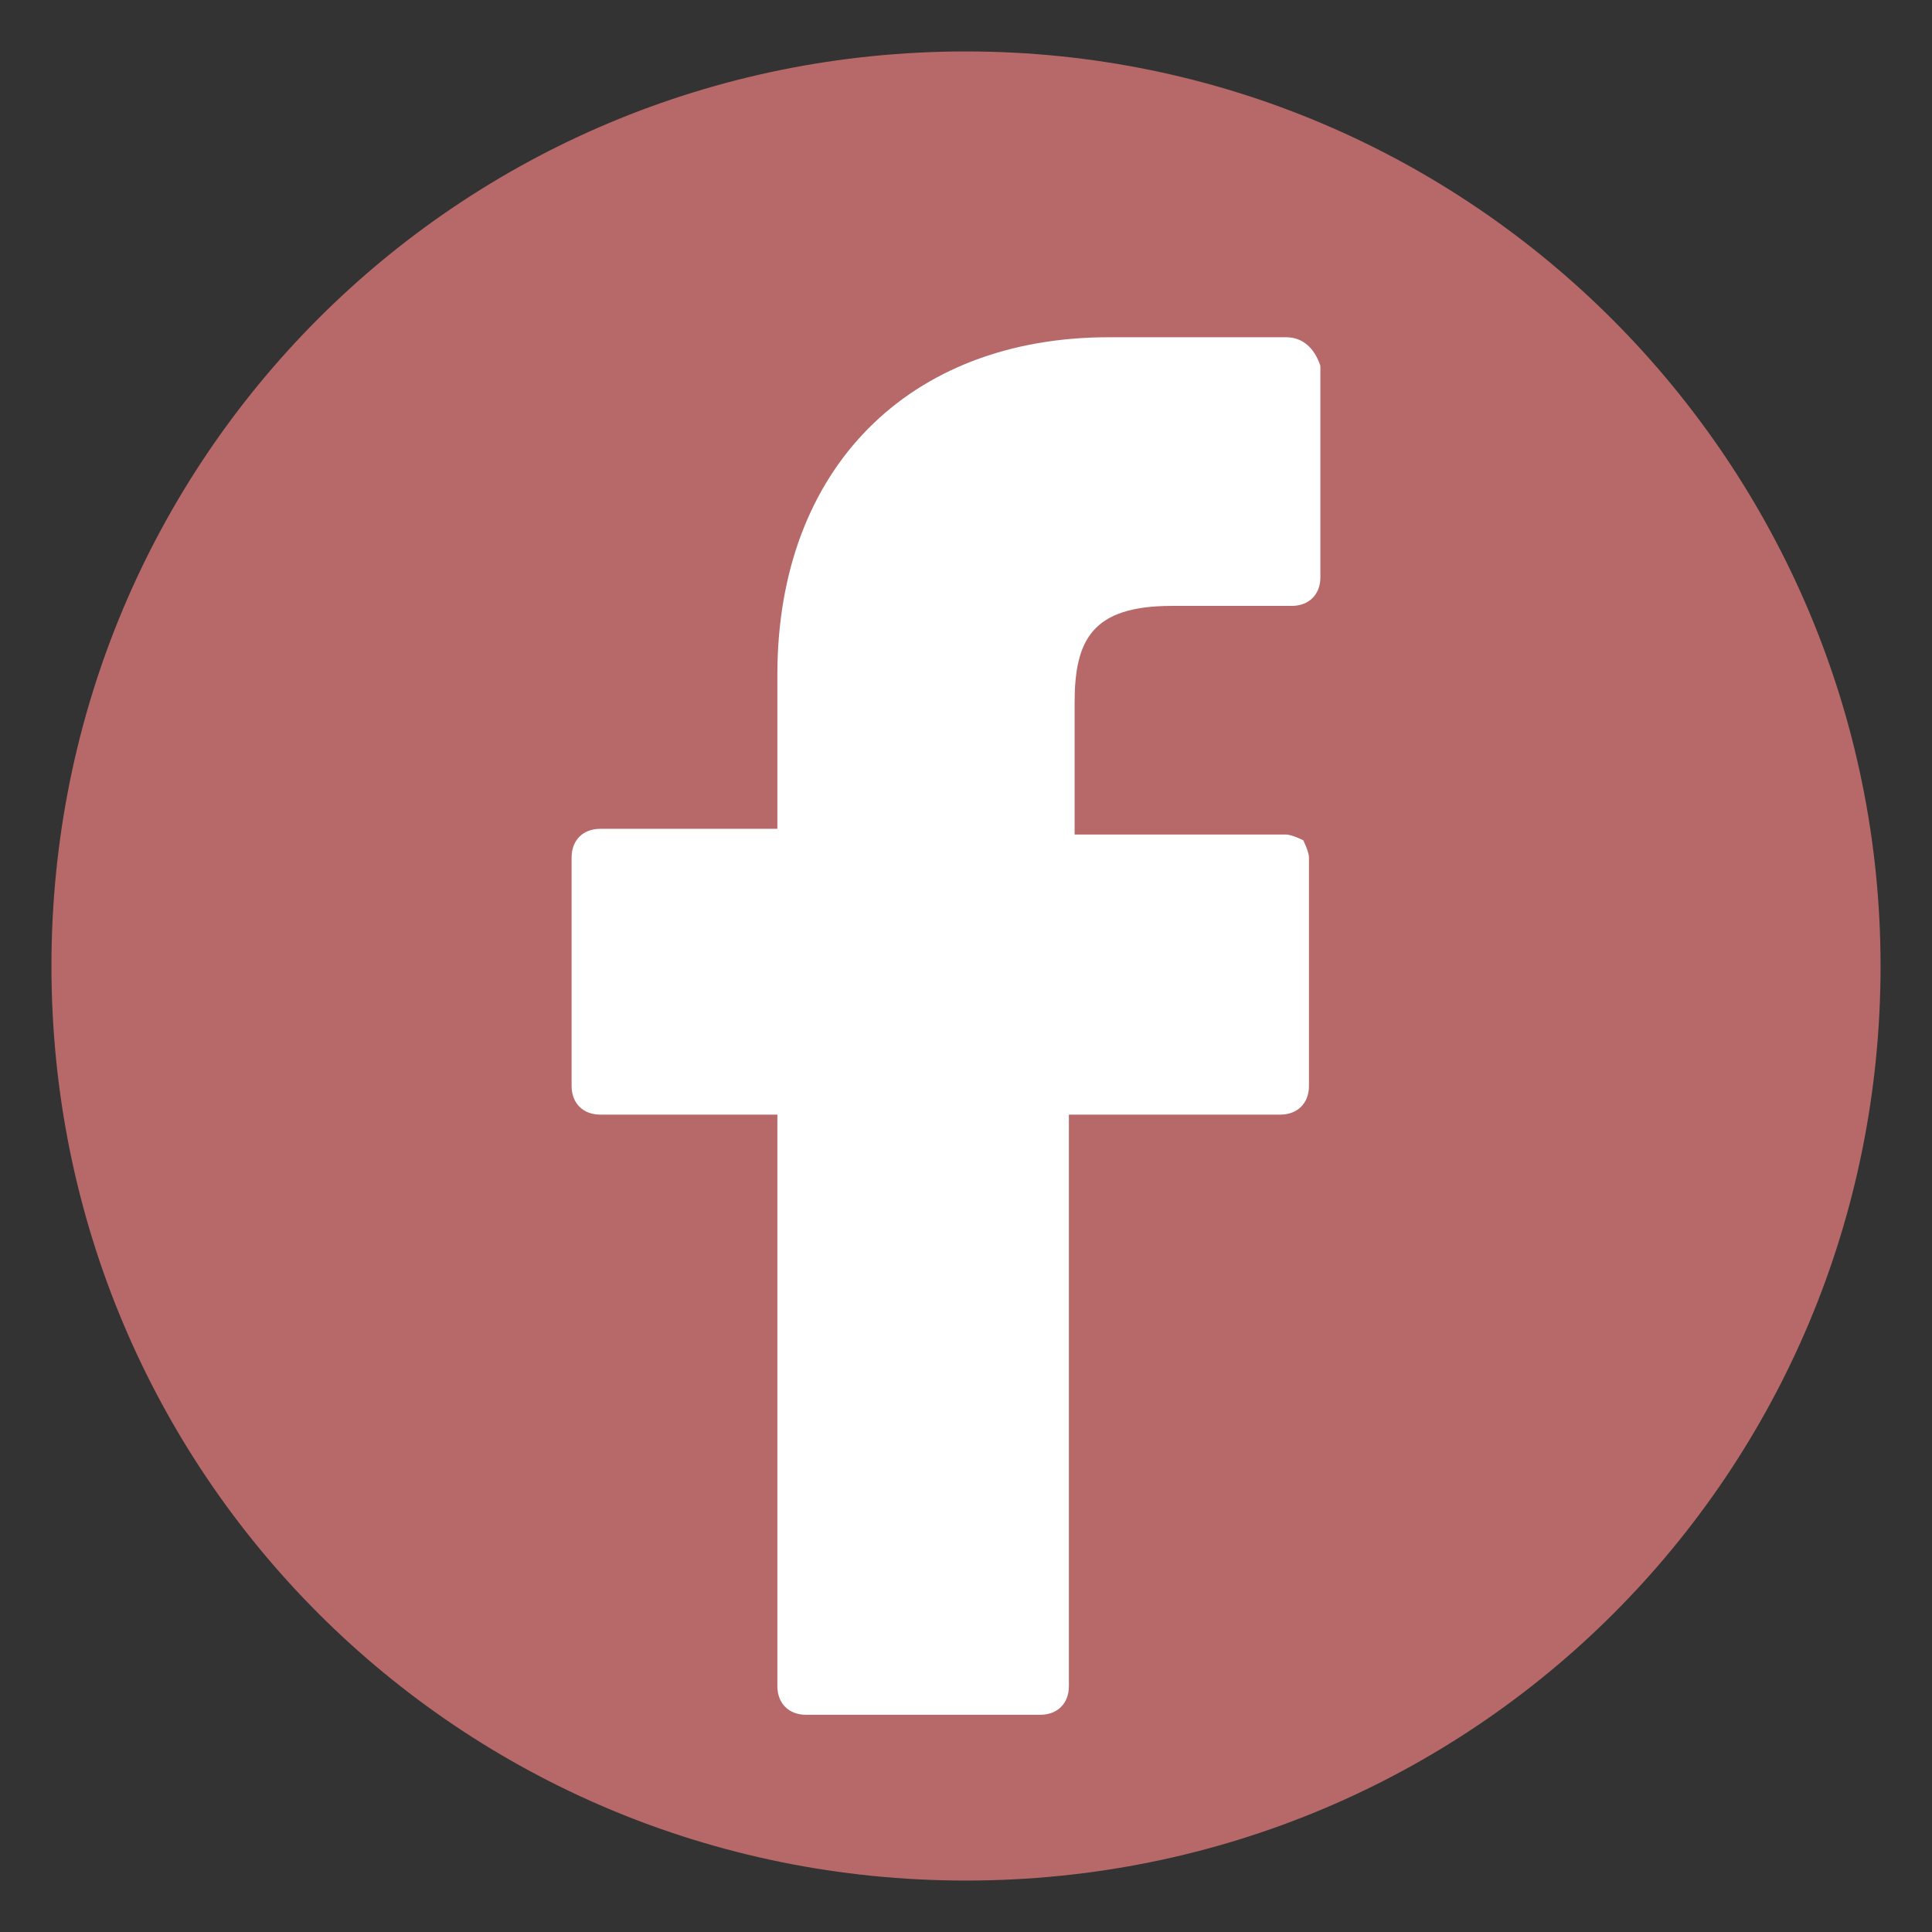
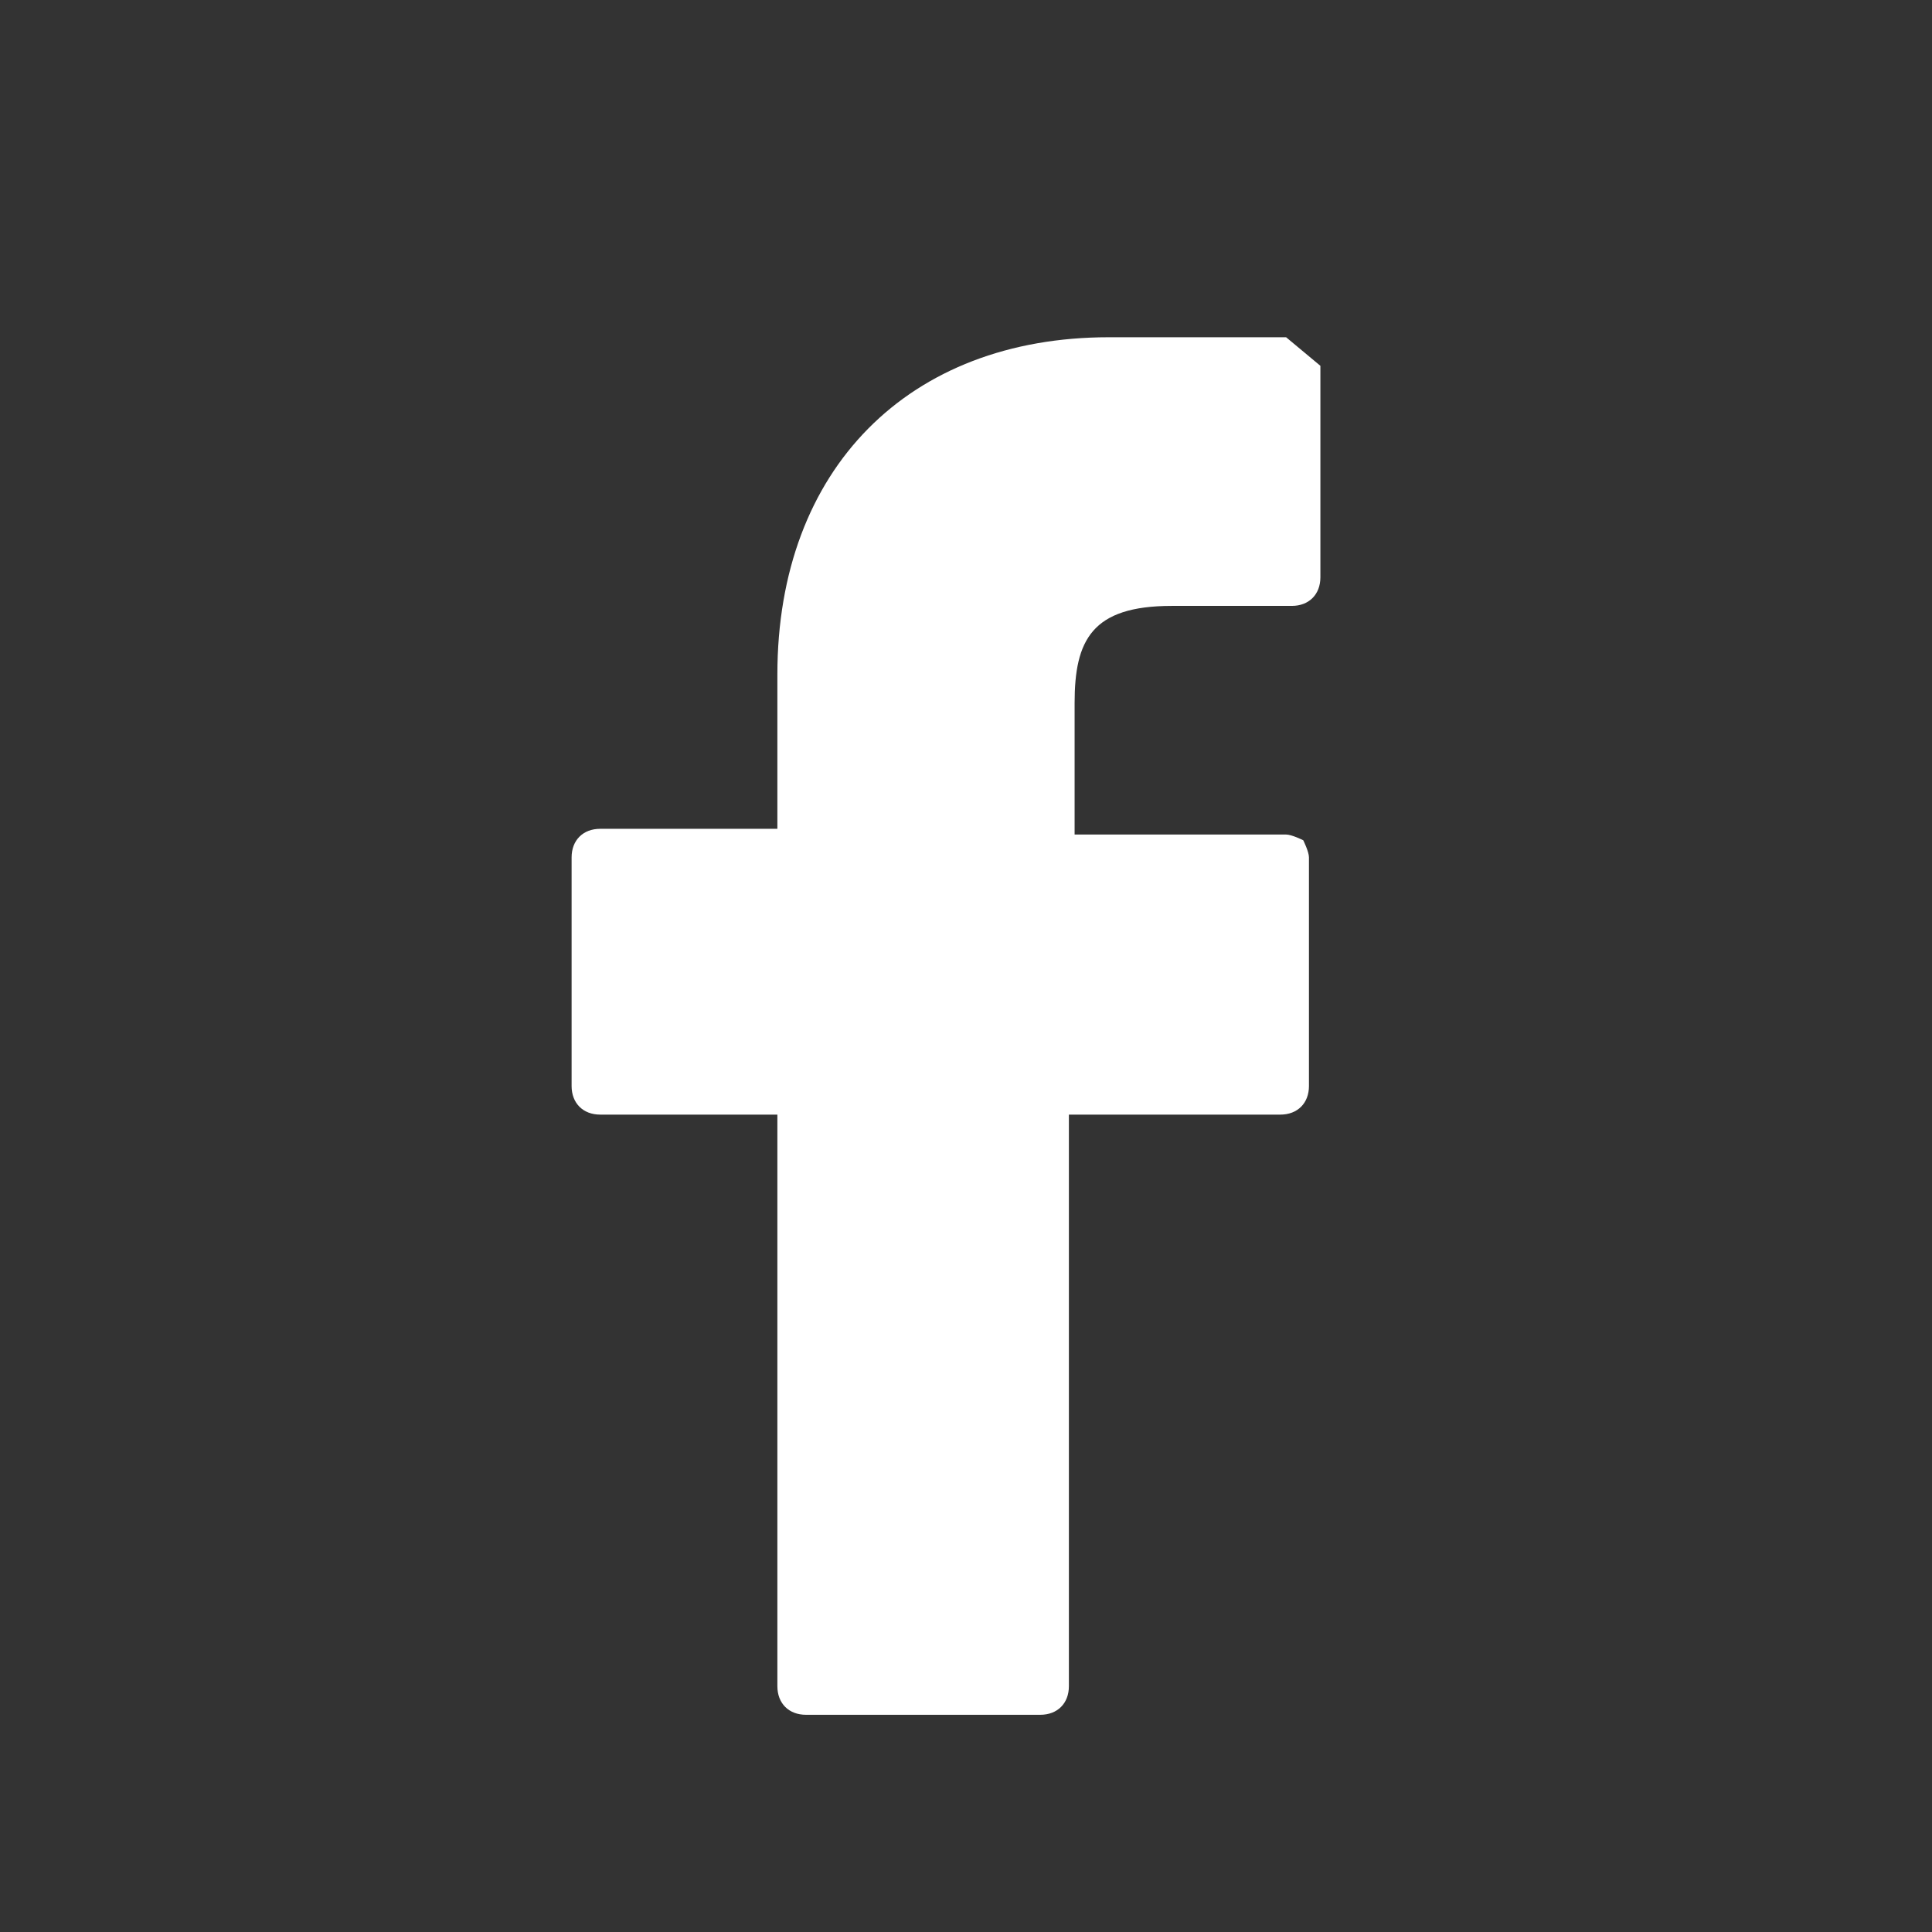
<svg xmlns="http://www.w3.org/2000/svg" version="1.1" id="Ebene_1" x="0px" y="0px" viewBox="0 0 33.8 33.8" style="enable-background:new 0 0 33.8 33.8;" xml:space="preserve">
  <rect x="0" y="0" width="33.8" height="33.8" fill="#333333" stroke="none" />
  <style type="text/css">
	.st0{fill:#B66968;stroke:#B66968;}
	.st1{fill:#FFFFFF;}
</style>
-   <path class="st0" d="M32.4,16.9c0,8.6-6.9,15.5-15.5,15.5c-8.6,0-15.5-6.9-15.5-15.5c0-8.6,6.9-15.5,15.5-15.5  C25.5,1.4,32.4,8.4,32.4,16.9z" />
  <g>
-     <path class="st1" d="M22.5,5.9l-3.1,0c-3.5,0-5.8,2.3-5.8,5.9v2.7h-3.1c-0.3,0-0.5,0.2-0.5,0.5v4c0,0.3,0.2,0.5,0.5,0.5h3.1v10   c0,0.3,0.2,0.5,0.5,0.5h4.1c0.3,0,0.5-0.2,0.5-0.5v-10h3.7c0.3,0,0.5-0.2,0.5-0.5l0-4c0-0.1-0.1-0.3-0.1-0.3s-0.2-0.1-0.3-0.1h-3.7   v-2.3c0-1.1,0.3-1.7,1.7-1.7l2.1,0c0.3,0,0.5-0.2,0.5-0.5V6.4C23,6.1,22.8,5.9,22.5,5.9z" />
+     <path class="st1" d="M22.5,5.9l-3.1,0c-3.5,0-5.8,2.3-5.8,5.9v2.7h-3.1c-0.3,0-0.5,0.2-0.5,0.5v4c0,0.3,0.2,0.5,0.5,0.5h3.1v10   c0,0.3,0.2,0.5,0.5,0.5h4.1c0.3,0,0.5-0.2,0.5-0.5v-10h3.7c0.3,0,0.5-0.2,0.5-0.5l0-4c0-0.1-0.1-0.3-0.1-0.3s-0.2-0.1-0.3-0.1h-3.7   v-2.3c0-1.1,0.3-1.7,1.7-1.7l2.1,0c0.3,0,0.5-0.2,0.5-0.5V6.4z" />
  </g>
</svg>